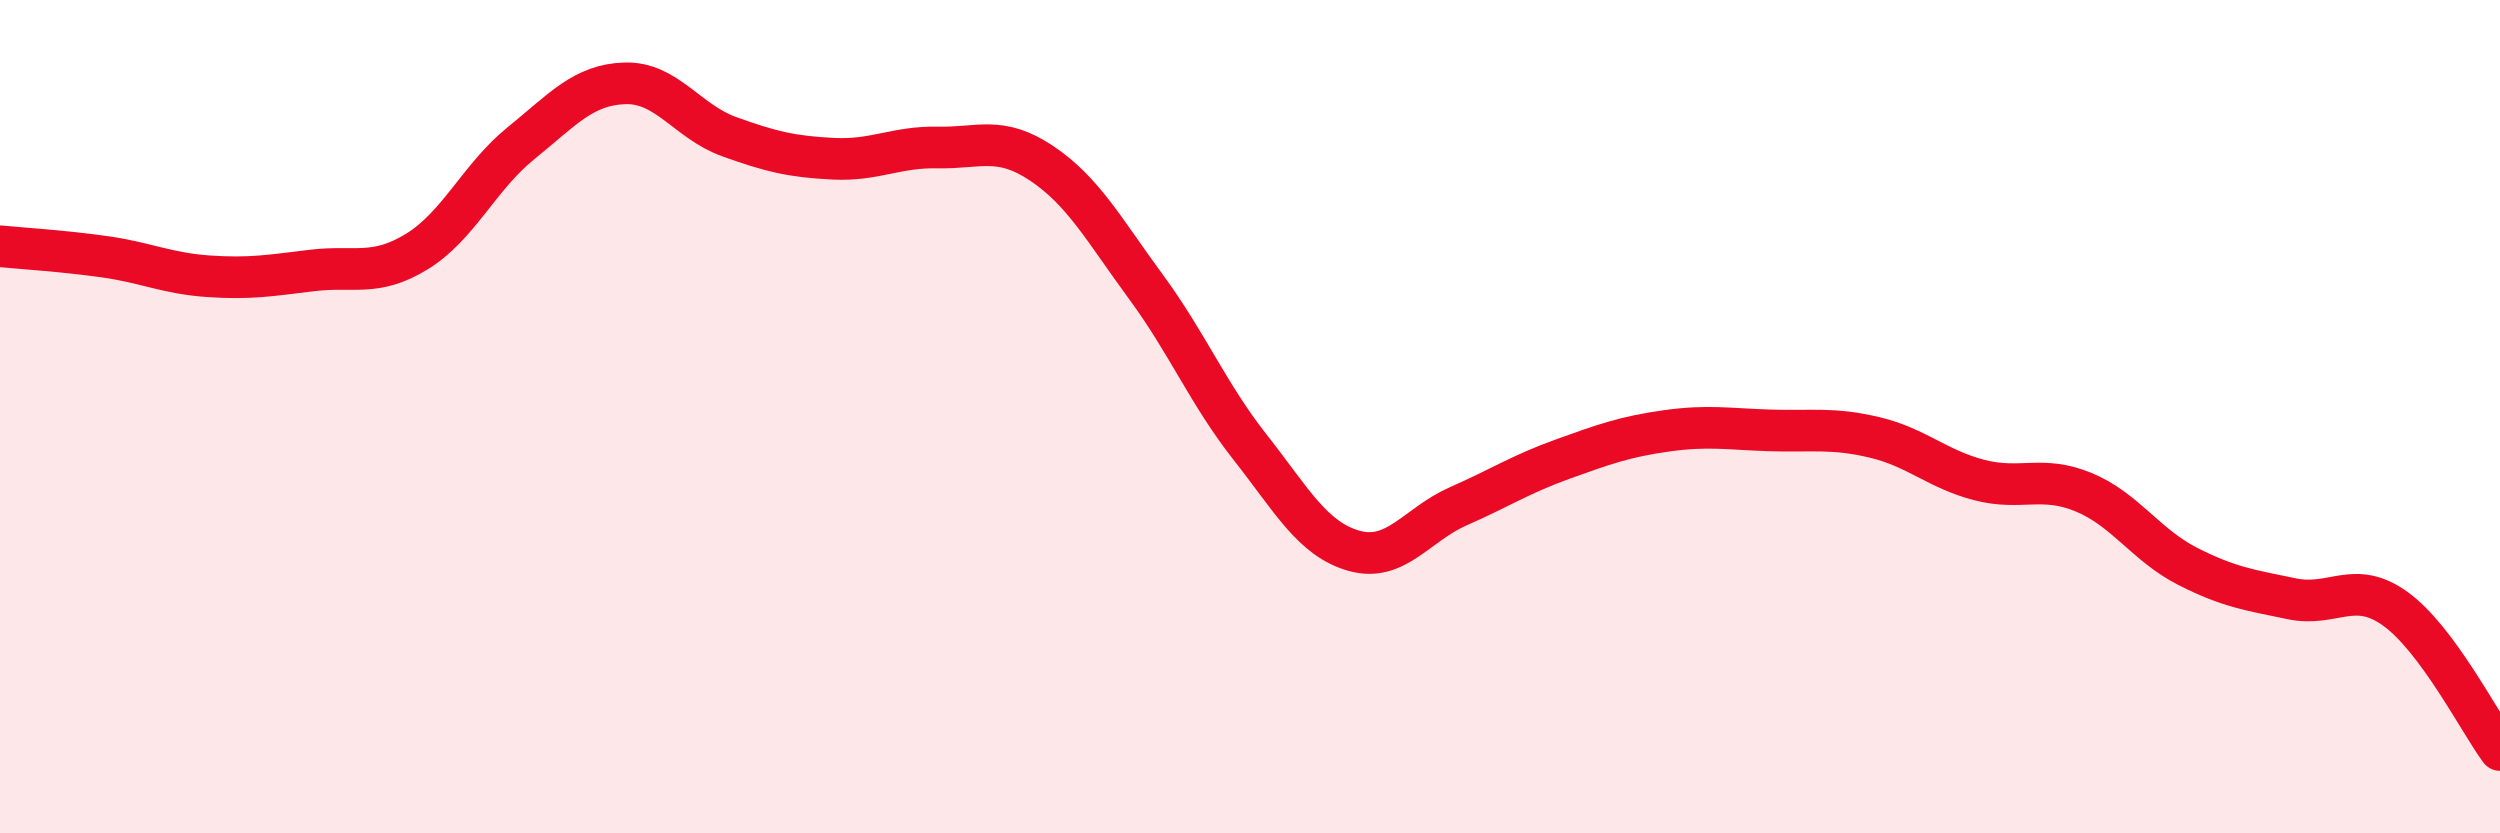
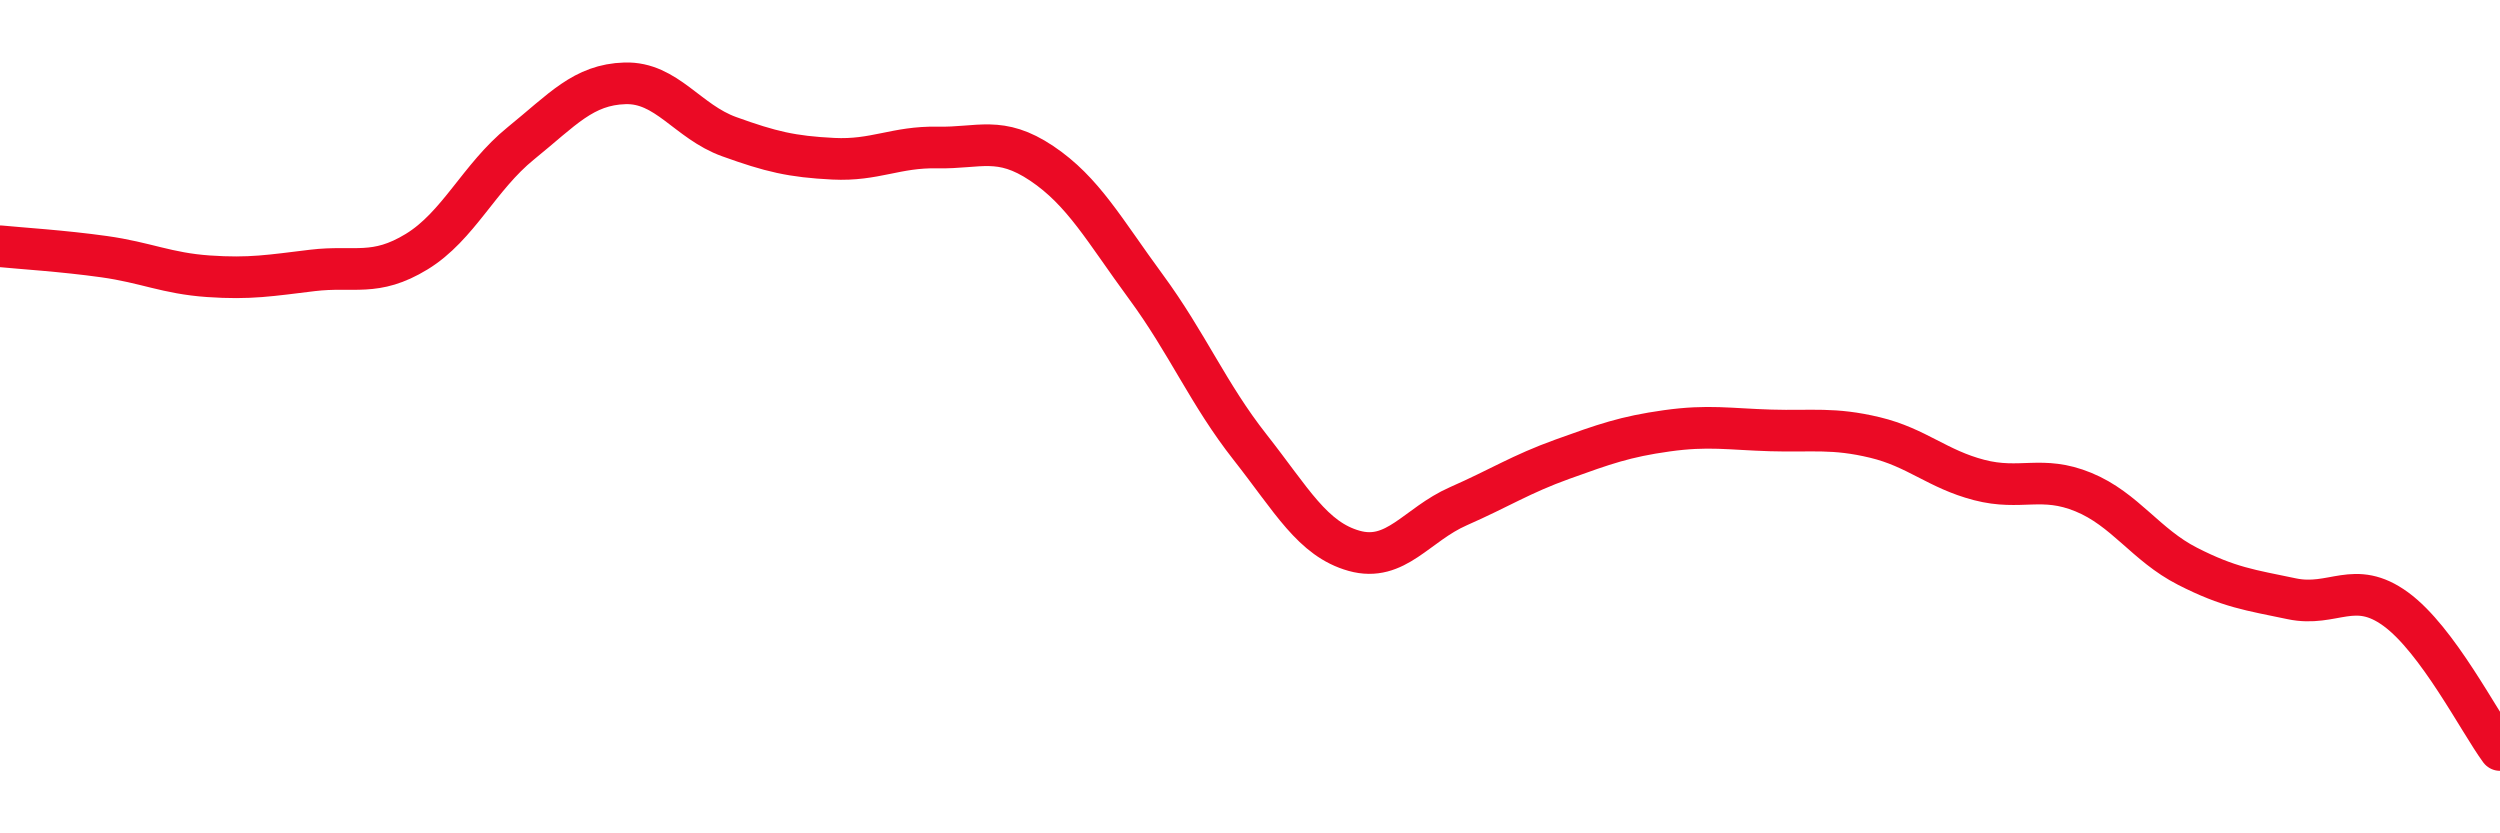
<svg xmlns="http://www.w3.org/2000/svg" width="60" height="20" viewBox="0 0 60 20">
-   <path d="M 0,5.91 C 0.5,5.96 1.5,6.02 2.5,6.16 C 3.5,6.3 4,6.56 5,6.63 C 6,6.7 6.5,6.61 7.5,6.49 C 8.5,6.37 9,6.65 10,6.04 C 11,5.43 11.5,4.25 12.5,3.44 C 13.5,2.63 14,2.03 15,2 C 16,1.97 16.5,2.92 17.5,3.28 C 18.5,3.64 19,3.76 20,3.81 C 21,3.86 21.5,3.52 22.5,3.54 C 23.5,3.56 24,3.25 25,3.92 C 26,4.59 26.5,5.52 27.5,6.88 C 28.5,8.24 29,9.46 30,10.73 C 31,12 31.5,12.94 32.5,13.22 C 33.5,13.5 34,12.59 35,12.15 C 36,11.71 36.5,11.38 37.5,11.02 C 38.5,10.66 39,10.48 40,10.34 C 41,10.2 41.5,10.3 42.5,10.33 C 43.5,10.36 44,10.26 45,10.5 C 46,10.74 46.5,11.26 47.5,11.52 C 48.5,11.78 49,11.4 50,11.81 C 51,12.22 51.5,13.08 52.5,13.59 C 53.5,14.1 54,14.16 55,14.37 C 56,14.58 56.5,13.89 57.5,14.62 C 58.5,15.35 59.5,17.32 60,18L60 20L0 20Z" fill="#EB0A25" opacity="0.1" stroke-linecap="round" stroke-linejoin="round" />
  <path d="M 0,5.91 C 0.5,5.96 1.5,6.02 2.5,6.16 C 3.5,6.3 4,6.56 5,6.63 C 6,6.7 6.5,6.61 7.5,6.49 C 8.5,6.37 9,6.65 10,6.04 C 11,5.43 11.5,4.25 12.5,3.44 C 13.5,2.63 14,2.03 15,2 C 16,1.97 16.5,2.92 17.5,3.28 C 18.5,3.64 19,3.76 20,3.81 C 21,3.86 21.5,3.52 22.5,3.54 C 23.5,3.56 24,3.25 25,3.92 C 26,4.59 26.5,5.52 27.5,6.88 C 28.5,8.24 29,9.46 30,10.73 C 31,12 31.5,12.94 32.5,13.22 C 33.5,13.5 34,12.59 35,12.15 C 36,11.71 36.5,11.38 37.5,11.02 C 38.5,10.66 39,10.48 40,10.34 C 41,10.2 41.5,10.3 42.5,10.33 C 43.5,10.36 44,10.26 45,10.5 C 46,10.74 46.5,11.26 47.5,11.52 C 48.5,11.78 49,11.4 50,11.81 C 51,12.22 51.5,13.08 52.5,13.59 C 53.5,14.1 54,14.16 55,14.37 C 56,14.58 56.5,13.89 57.5,14.62 C 58.5,15.35 59.5,17.32 60,18" stroke="#EB0A25" stroke-width="1" fill="none" stroke-linecap="round" stroke-linejoin="round" />
</svg>